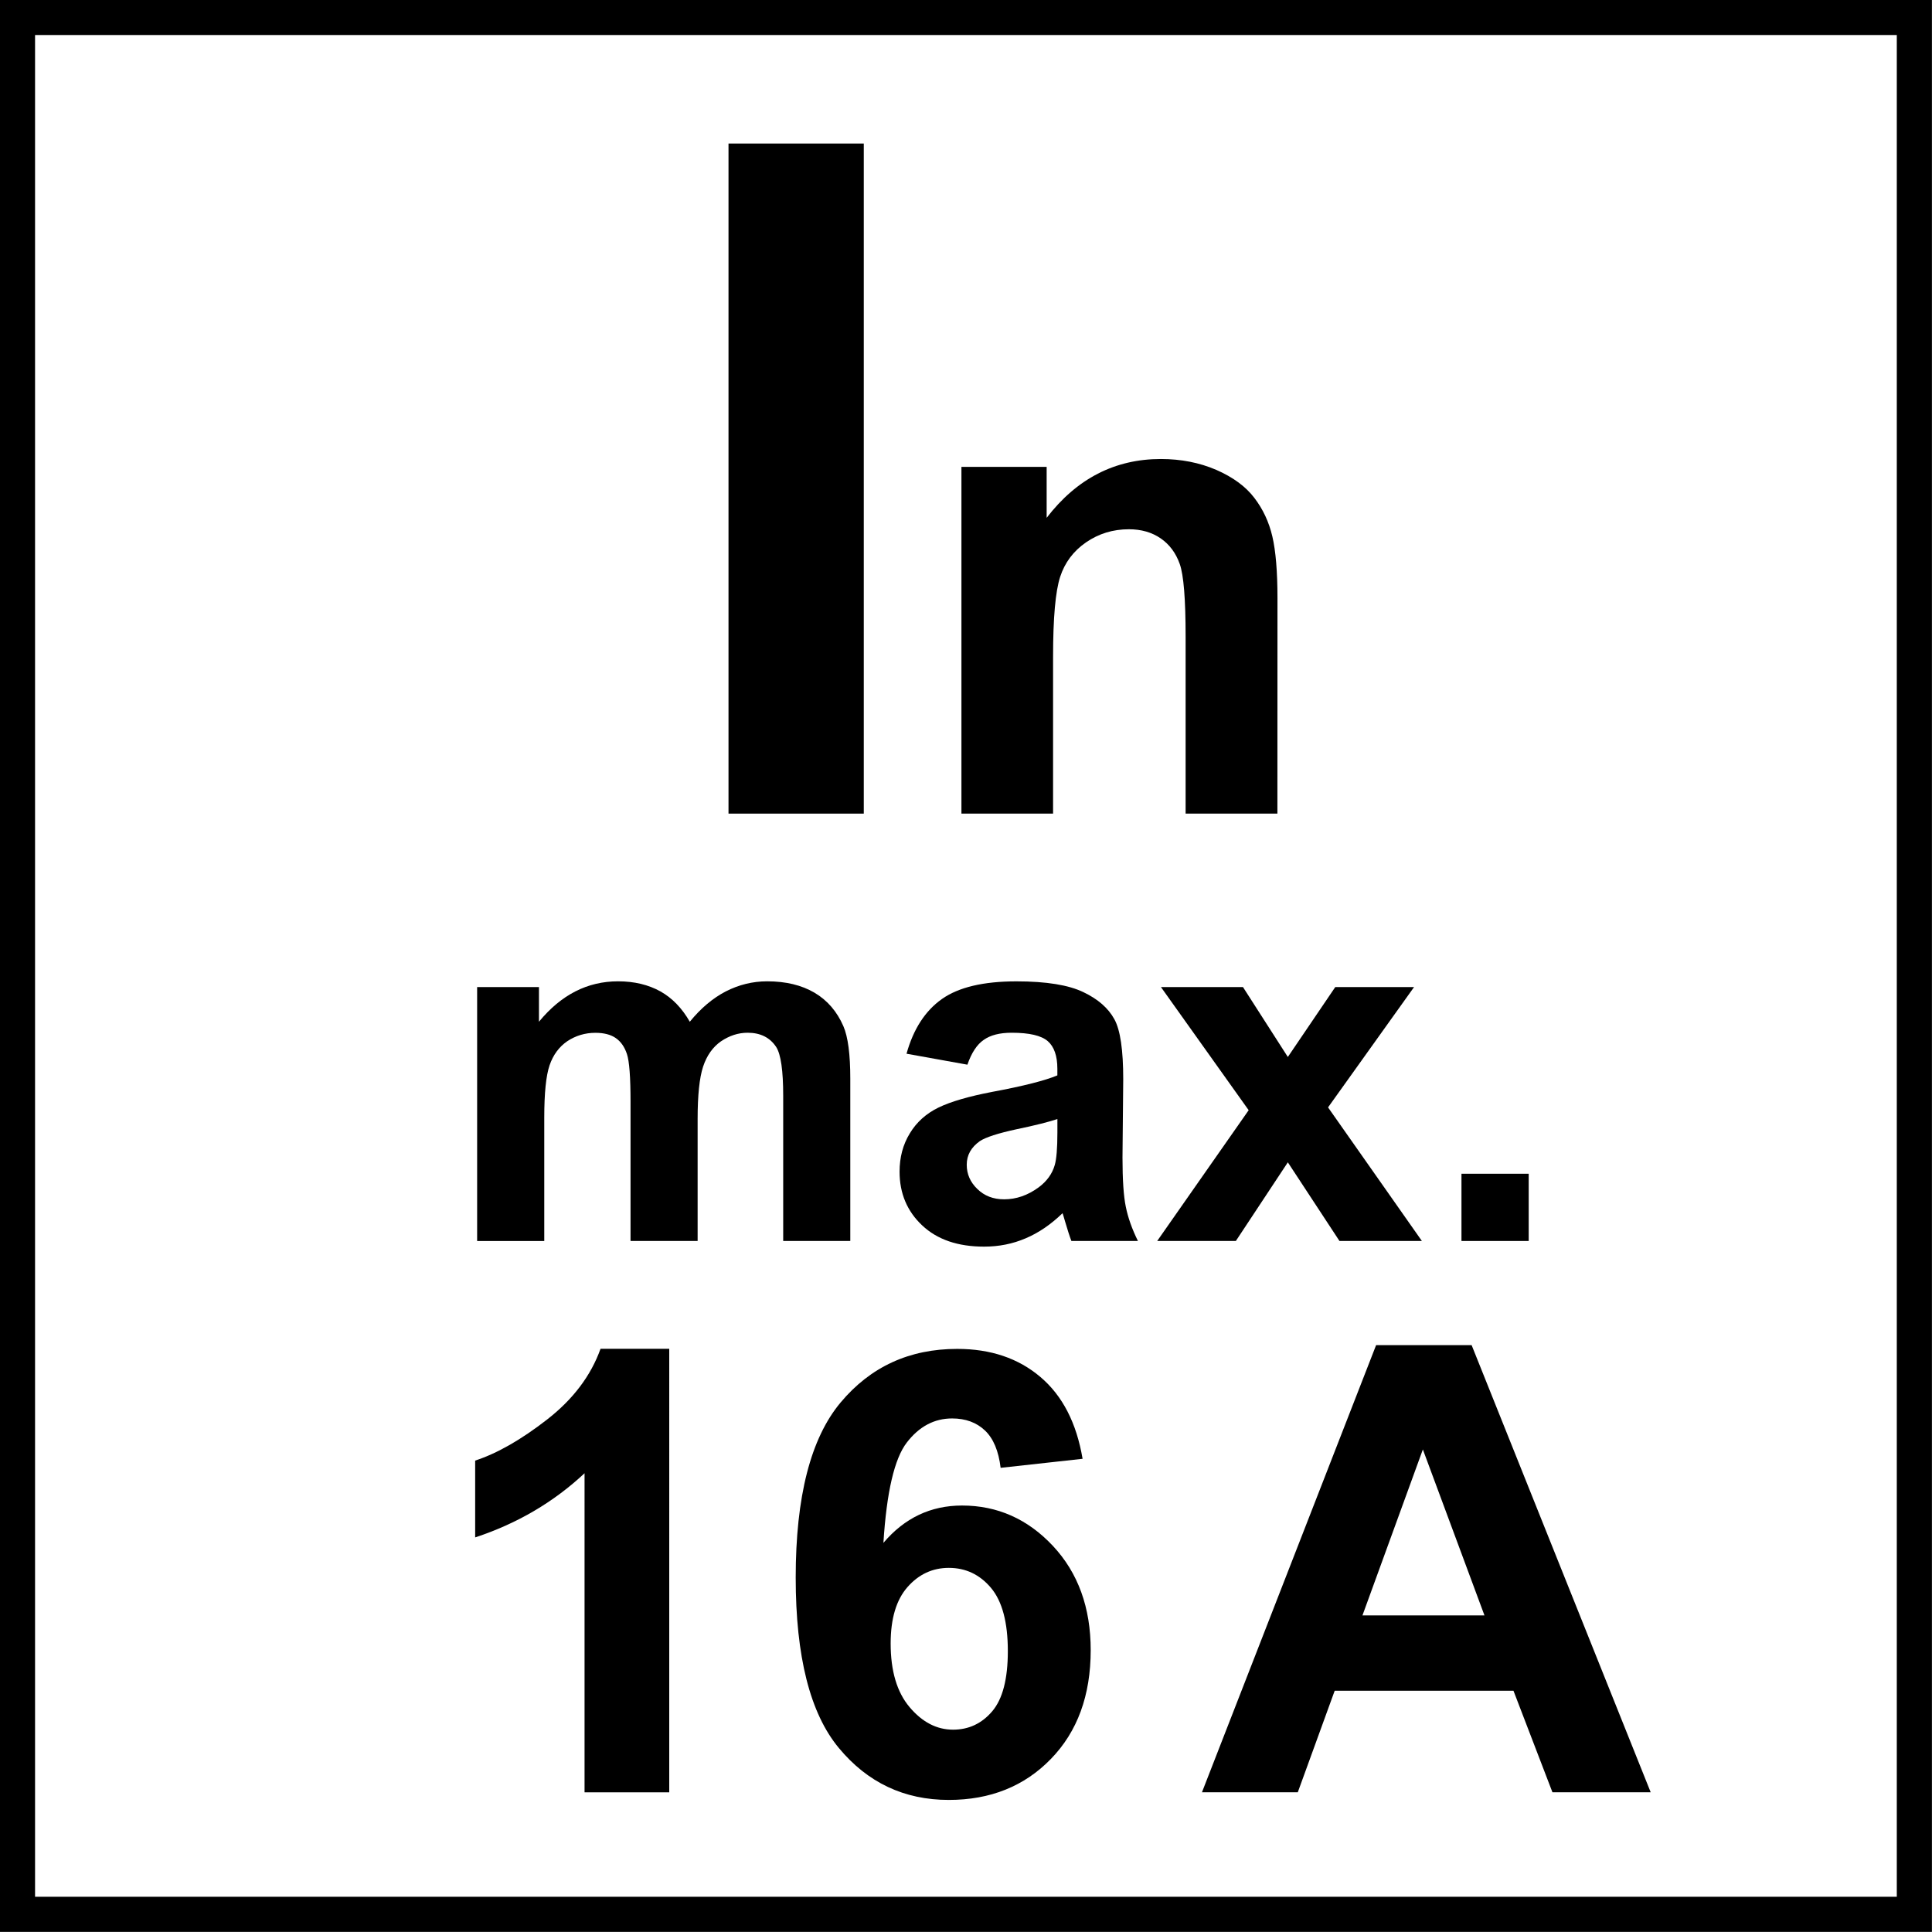
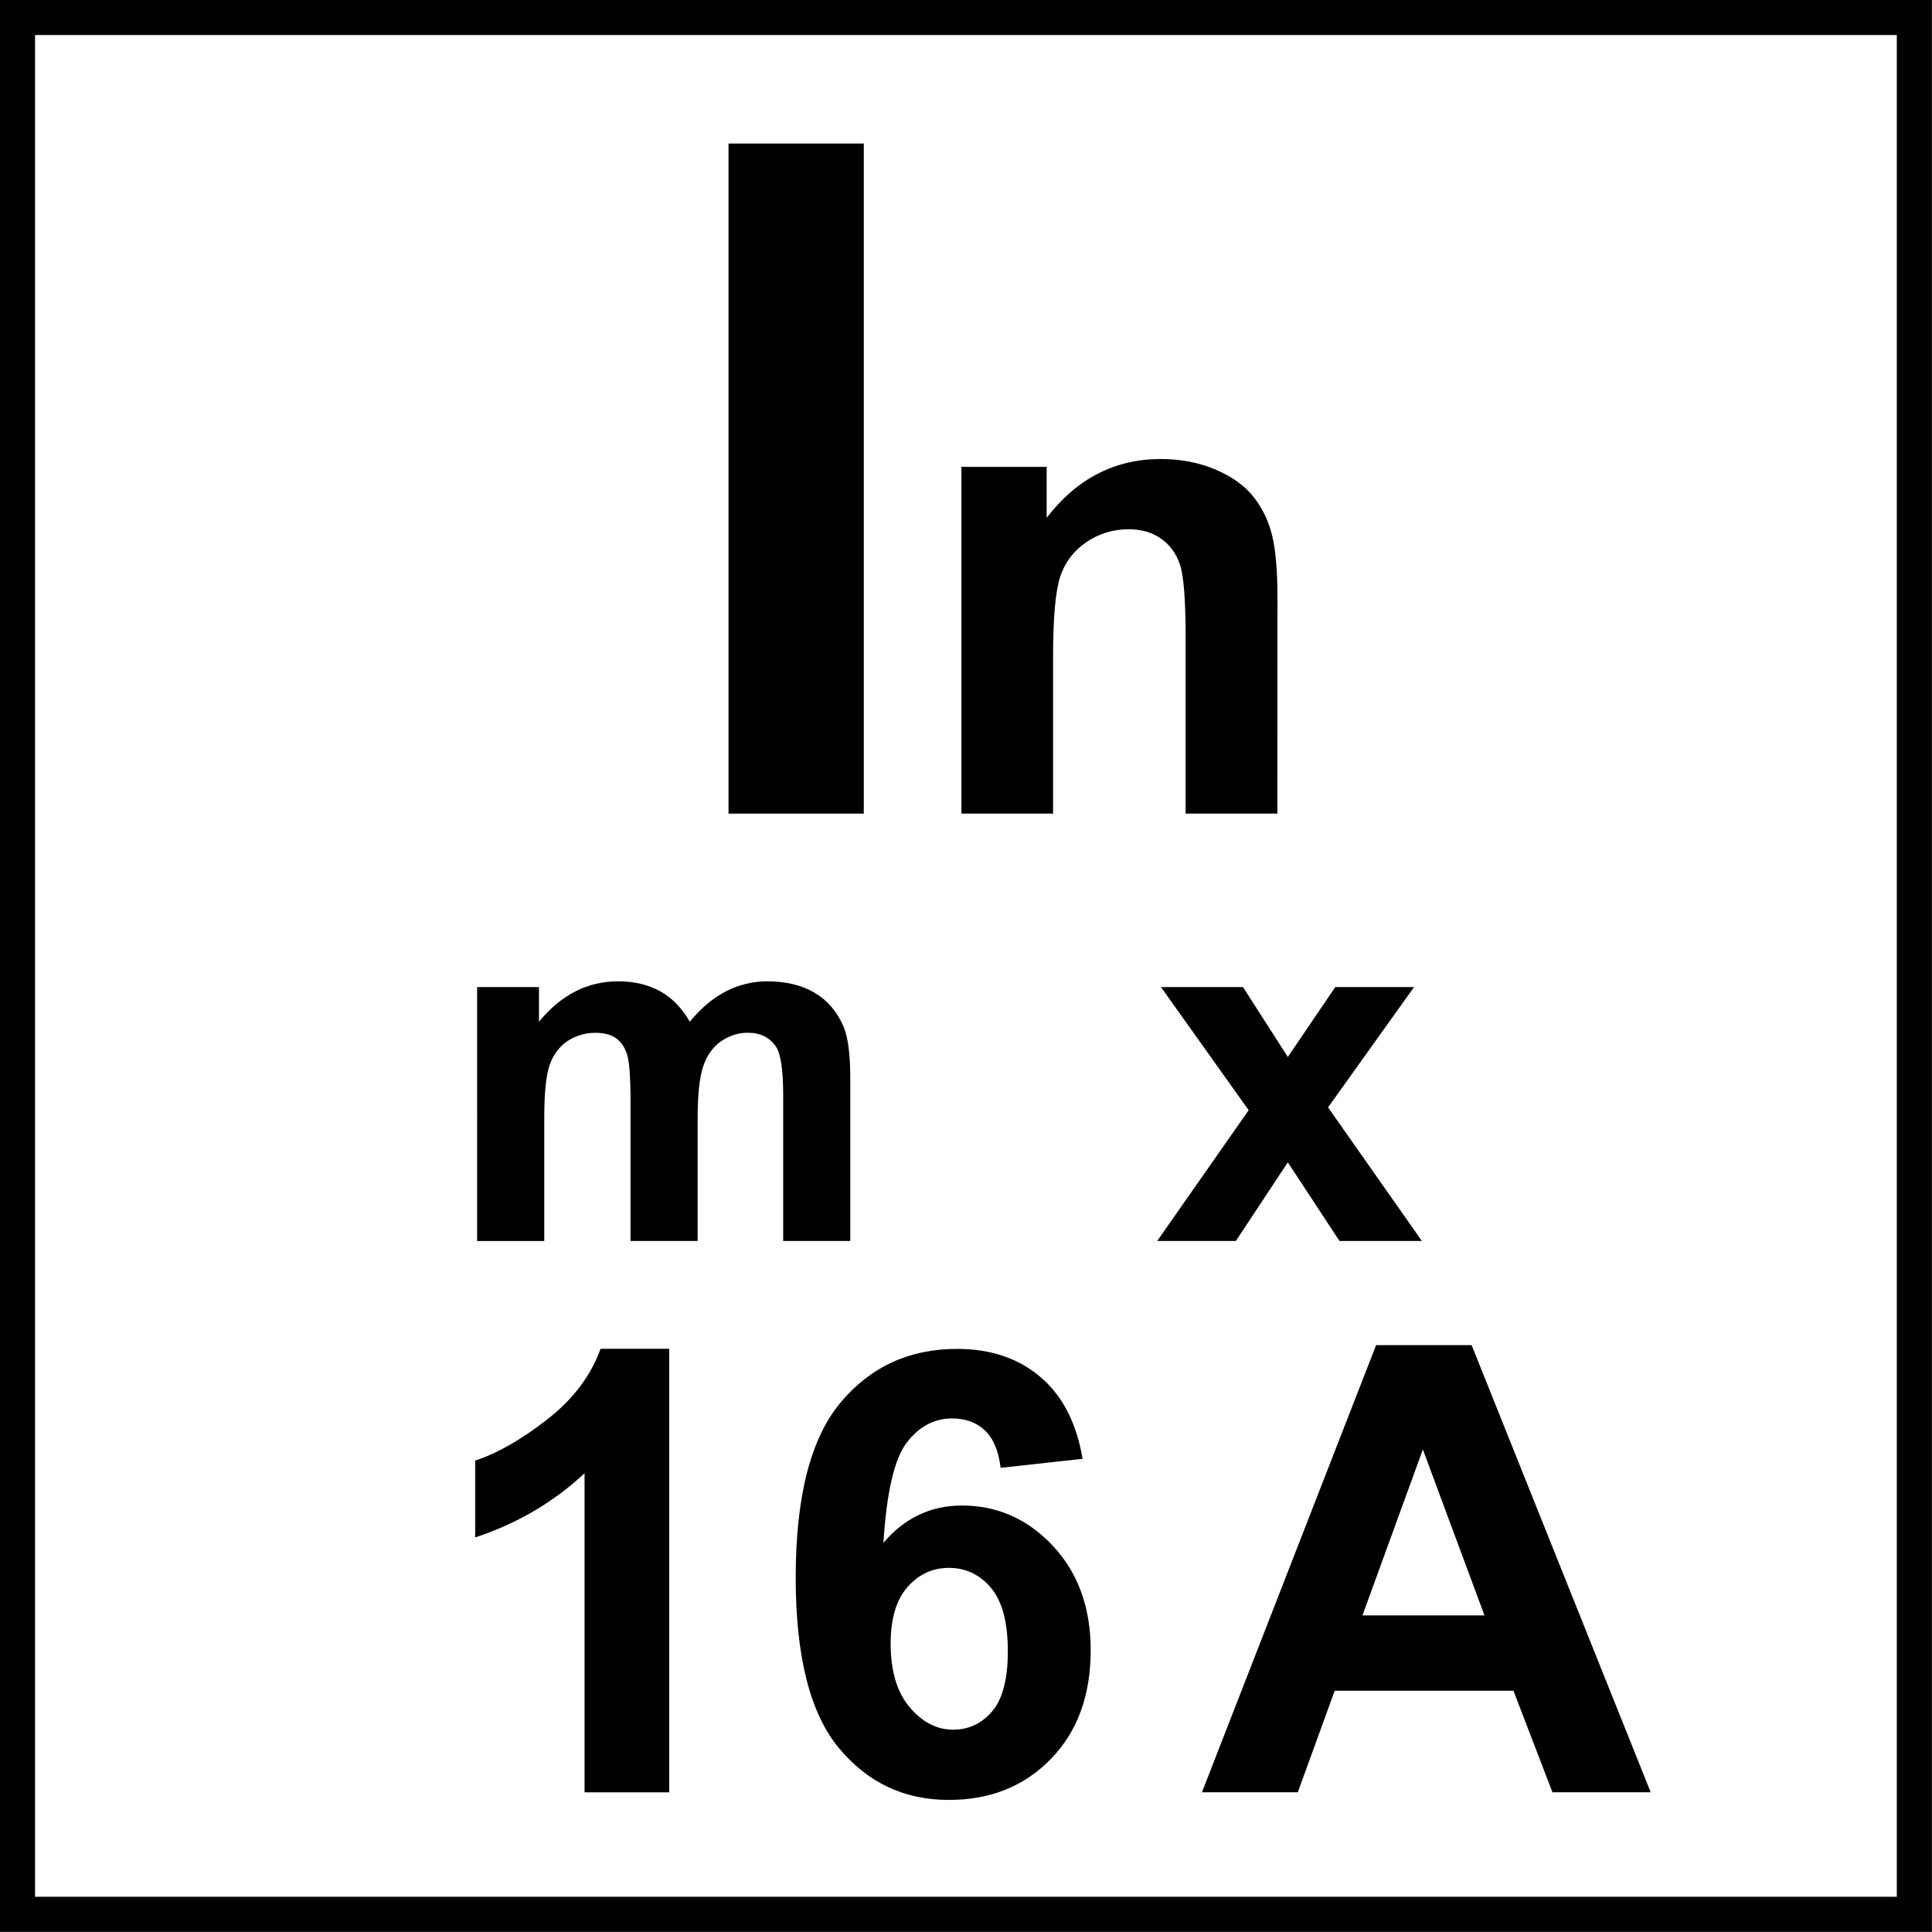
<svg xmlns="http://www.w3.org/2000/svg" xmlns:xlink="http://www.w3.org/1999/xlink" version="1.1" id="Layer_1" x="0px" y="0px" viewBox="0 0 55 55" enable-background="new 0 0 55 55" xml:space="preserve">
  <g>
    <g>
      <path d="M53.998,0.997v53h-53v-53H53.998 M54.998-0.003h-55v55h55V-0.003L54.998-0.003z" />
    </g>
  </g>
  <rect x="20.739" y="4.086" width="3.851" height="19.076" />
  <g>
    <g>
      <defs>
        <rect id="SVGID_1_" width="55" height="55" />
      </defs>
      <clipPath id="SVGID_00000135667228185349686330000009840067565597082510_">
        <use xlink:href="#SVGID_1_" overflow="visible" />
      </clipPath>
      <path clip-path="url(#SVGID_00000135667228185349686330000009840067565597082510_)" d="M36.365,23.162h-2.613v-5.038    c0-1.063-0.055-1.754-0.167-2.068c-0.11-0.312-0.291-0.556-0.542-0.729c-0.251-0.173-0.553-0.26-0.906-0.26    c-0.453,0-0.857,0.124-1.219,0.372c-0.358,0.247-0.606,0.576-0.738,0.984c-0.133,0.409-0.201,1.165-0.201,2.268v4.47H27.37v-9.87    h2.426v1.45c0.858-1.116,1.942-1.674,3.251-1.674c0.576,0,1.101,0.104,1.58,0.31c0.476,0.209,0.838,0.475,1.081,0.796    c0.247,0.322,0.417,0.688,0.513,1.097c0.096,0.409,0.146,0.994,0.146,1.757L36.365,23.162L36.365,23.162z" />
    </g>
    <g>
      <defs>
        <rect id="SVGID_00000183949265669406010420000013800338307044853641_" width="55" height="55" />
      </defs>
      <clipPath id="SVGID_00000069380779111325957600000006697885801755973789_">
        <use xlink:href="#SVGID_00000183949265669406010420000013800338307044853641_" overflow="visible" />
      </clipPath>
      <path clip-path="url(#SVGID_00000069380779111325957600000006697885801755973789_)" d="M13.583,28.1h1.76v0.987    c0.631-0.769,1.382-1.151,2.252-1.151c0.462,0,0.863,0.097,1.206,0.287c0.338,0.19,0.616,0.479,0.836,0.864    c0.315-0.387,0.658-0.674,1.025-0.864c0.369-0.188,0.76-0.287,1.177-0.287c0.531,0,0.979,0.108,1.348,0.324    c0.366,0.217,0.639,0.533,0.822,0.952c0.133,0.308,0.197,0.808,0.197,1.496v4.62h-1.91v-4.133c0-0.715-0.066-1.178-0.198-1.387    c-0.177-0.271-0.449-0.408-0.814-0.408c-0.27,0-0.52,0.084-0.759,0.244c-0.234,0.164-0.404,0.404-0.509,0.72    c-0.104,0.315-0.156,0.813-0.156,1.493v3.471h-1.91v-3.96c0-0.702-0.034-1.157-0.102-1.36c-0.068-0.206-0.174-0.357-0.319-0.457    c-0.141-0.098-0.336-0.149-0.579-0.149c-0.296,0-0.563,0.082-0.799,0.238c-0.234,0.16-0.404,0.389-0.506,0.687    c-0.102,0.3-0.151,0.798-0.151,1.489v3.513h-1.911V28.1z" />
    </g>
    <g>
      <defs>
-         <rect id="SVGID_00000129899679108405301740000010704107175775255193_" width="55" height="55" />
-       </defs>
+         </defs>
      <clipPath id="SVGID_00000043447364158190045210000006072348679287759263_">
        <use xlink:href="#SVGID_00000129899679108405301740000010704107175775255193_" overflow="visible" />
      </clipPath>
-       <path clip-path="url(#SVGID_00000043447364158190045210000006072348679287759263_)" d="M27.54,30.309l-1.733-0.312    c0.195-0.701,0.53-1.219,1.007-1.557c0.476-0.336,1.184-0.503,2.123-0.503c0.854,0,1.487,0.106,1.902,0.306    c0.419,0.199,0.711,0.456,0.883,0.769c0.172,0.309,0.254,0.881,0.254,1.711l-0.021,2.231c0,0.634,0.032,1.102,0.095,1.403    c0.061,0.302,0.174,0.625,0.344,0.97H30.5c-0.049-0.126-0.109-0.315-0.182-0.562c-0.031-0.115-0.057-0.189-0.069-0.228    c-0.327,0.316-0.675,0.556-1.047,0.714c-0.374,0.161-0.768,0.238-1.188,0.238c-0.746,0-1.333-0.201-1.761-0.604    c-0.429-0.402-0.644-0.914-0.644-1.529c0-0.41,0.096-0.772,0.292-1.092c0.194-0.322,0.469-0.566,0.819-0.736    c0.354-0.17,0.858-0.316,1.523-0.444c0.891-0.165,1.513-0.325,1.858-0.47v-0.191c0-0.365-0.094-0.628-0.272-0.783    C29.644,29.48,29.305,29.4,28.8,29.4c-0.342,0-0.604,0.068-0.795,0.203C27.812,29.734,27.657,29.971,27.54,30.309 M30.102,31.857    c-0.248,0.082-0.635,0.181-1.166,0.291c-0.531,0.115-0.875,0.228-1.04,0.336c-0.249,0.176-0.375,0.398-0.375,0.674    c0,0.266,0.101,0.498,0.303,0.691c0.199,0.195,0.453,0.293,0.761,0.293c0.346,0,0.673-0.113,0.984-0.341    c0.23-0.171,0.385-0.382,0.457-0.633c0.049-0.163,0.076-0.475,0.076-0.93V31.857L30.102,31.857z" />
    </g>
    <g>
      <defs>
        <rect id="SVGID_00000103224767985595500530000013106037246779361683_" width="55" height="55" />
      </defs>
      <clipPath id="SVGID_00000013170220332874064510000003062411535918764200_">
        <use xlink:href="#SVGID_00000103224767985595500530000013106037246779361683_" overflow="visible" />
      </clipPath>
      <polygon clip-path="url(#SVGID_00000013170220332874064510000003062411535918764200_)" points="32.943,35.328 35.547,31.605     33.05,28.1 35.385,28.1 36.662,30.09 38.012,28.1 40.255,28.1 37.807,31.525 40.478,35.328 38.132,35.328 36.662,33.089     35.182,35.328   " />
    </g>
    <g>
      <defs>
-         <rect id="SVGID_00000000222413485289859560000017946336207979274894_" width="55" height="55" />
-       </defs>
+         </defs>
      <clipPath id="SVGID_00000066477330683427441290000017989595581095632547_">
        <use xlink:href="#SVGID_00000000222413485289859560000017946336207979274894_" overflow="visible" />
      </clipPath>
      <rect x="41.605" y="33.414" clip-path="url(#SVGID_00000066477330683427441290000017989595581095632547_)" width="1.914" height="1.914" />
    </g>
    <g>
      <defs>
        <rect id="SVGID_00000121236914167824906170000003980242245168608415_" width="55" height="55" />
      </defs>
      <clipPath id="SVGID_00000020400037032943069530000006312657453951826087_">
        <use xlink:href="#SVGID_00000121236914167824906170000003980242245168608415_" overflow="visible" />
      </clipPath>
      <g clip-path="url(#SVGID_00000020400037032943069530000006312657453951826087_)">
        <path d="M46.992,51.023h-2.797l-1.11-2.892h-5.089l-1.051,2.892h-2.728l4.958-12.73h2.719L46.992,51.023z M42.26,45.988     l-1.754-4.725l-1.72,4.725H42.26z" />
      </g>
    </g>
  </g>
  <g>
    <path d="M19.051,51.024h-2.41V41.94c-0.881,0.824-1.919,1.433-3.114,1.827v-2.187c0.629-0.206,1.312-0.597,2.05-1.171   c0.738-0.575,1.244-1.245,1.519-2.012h1.956V51.024z" />
    <path d="M30.819,41.529l-2.333,0.257c-0.058-0.48-0.206-0.835-0.446-1.063s-0.552-0.343-0.935-0.343   c-0.509,0-0.939,0.229-1.291,0.687c-0.352,0.457-0.574,1.409-0.665,2.855c0.601-0.709,1.347-1.063,2.239-1.063   c1.006,0,1.869,0.384,2.586,1.149c0.717,0.767,1.076,1.756,1.076,2.968c0,1.287-0.377,2.319-1.133,3.097   c-0.754,0.777-1.724,1.167-2.907,1.167c-1.27,0-2.313-0.493-3.131-1.48c-0.818-0.986-1.227-2.603-1.227-4.851   c0-2.304,0.426-3.965,1.278-4.983c0.852-1.018,1.958-1.526,3.319-1.526c0.955,0,1.745,0.268,2.372,0.802   C30.249,39.735,30.647,40.512,30.819,41.529z M25.355,46.787c0,0.783,0.18,1.389,0.541,1.814c0.36,0.426,0.772,0.639,1.235,0.639   c0.446,0,0.818-0.174,1.115-0.523c0.297-0.349,0.445-0.92,0.445-1.715c0-0.818-0.16-1.417-0.479-1.798   c-0.32-0.38-0.721-0.57-1.201-0.57c-0.463,0-0.855,0.182-1.175,0.545C25.516,45.542,25.355,46.078,25.355,46.787z" />
  </g>
</svg>